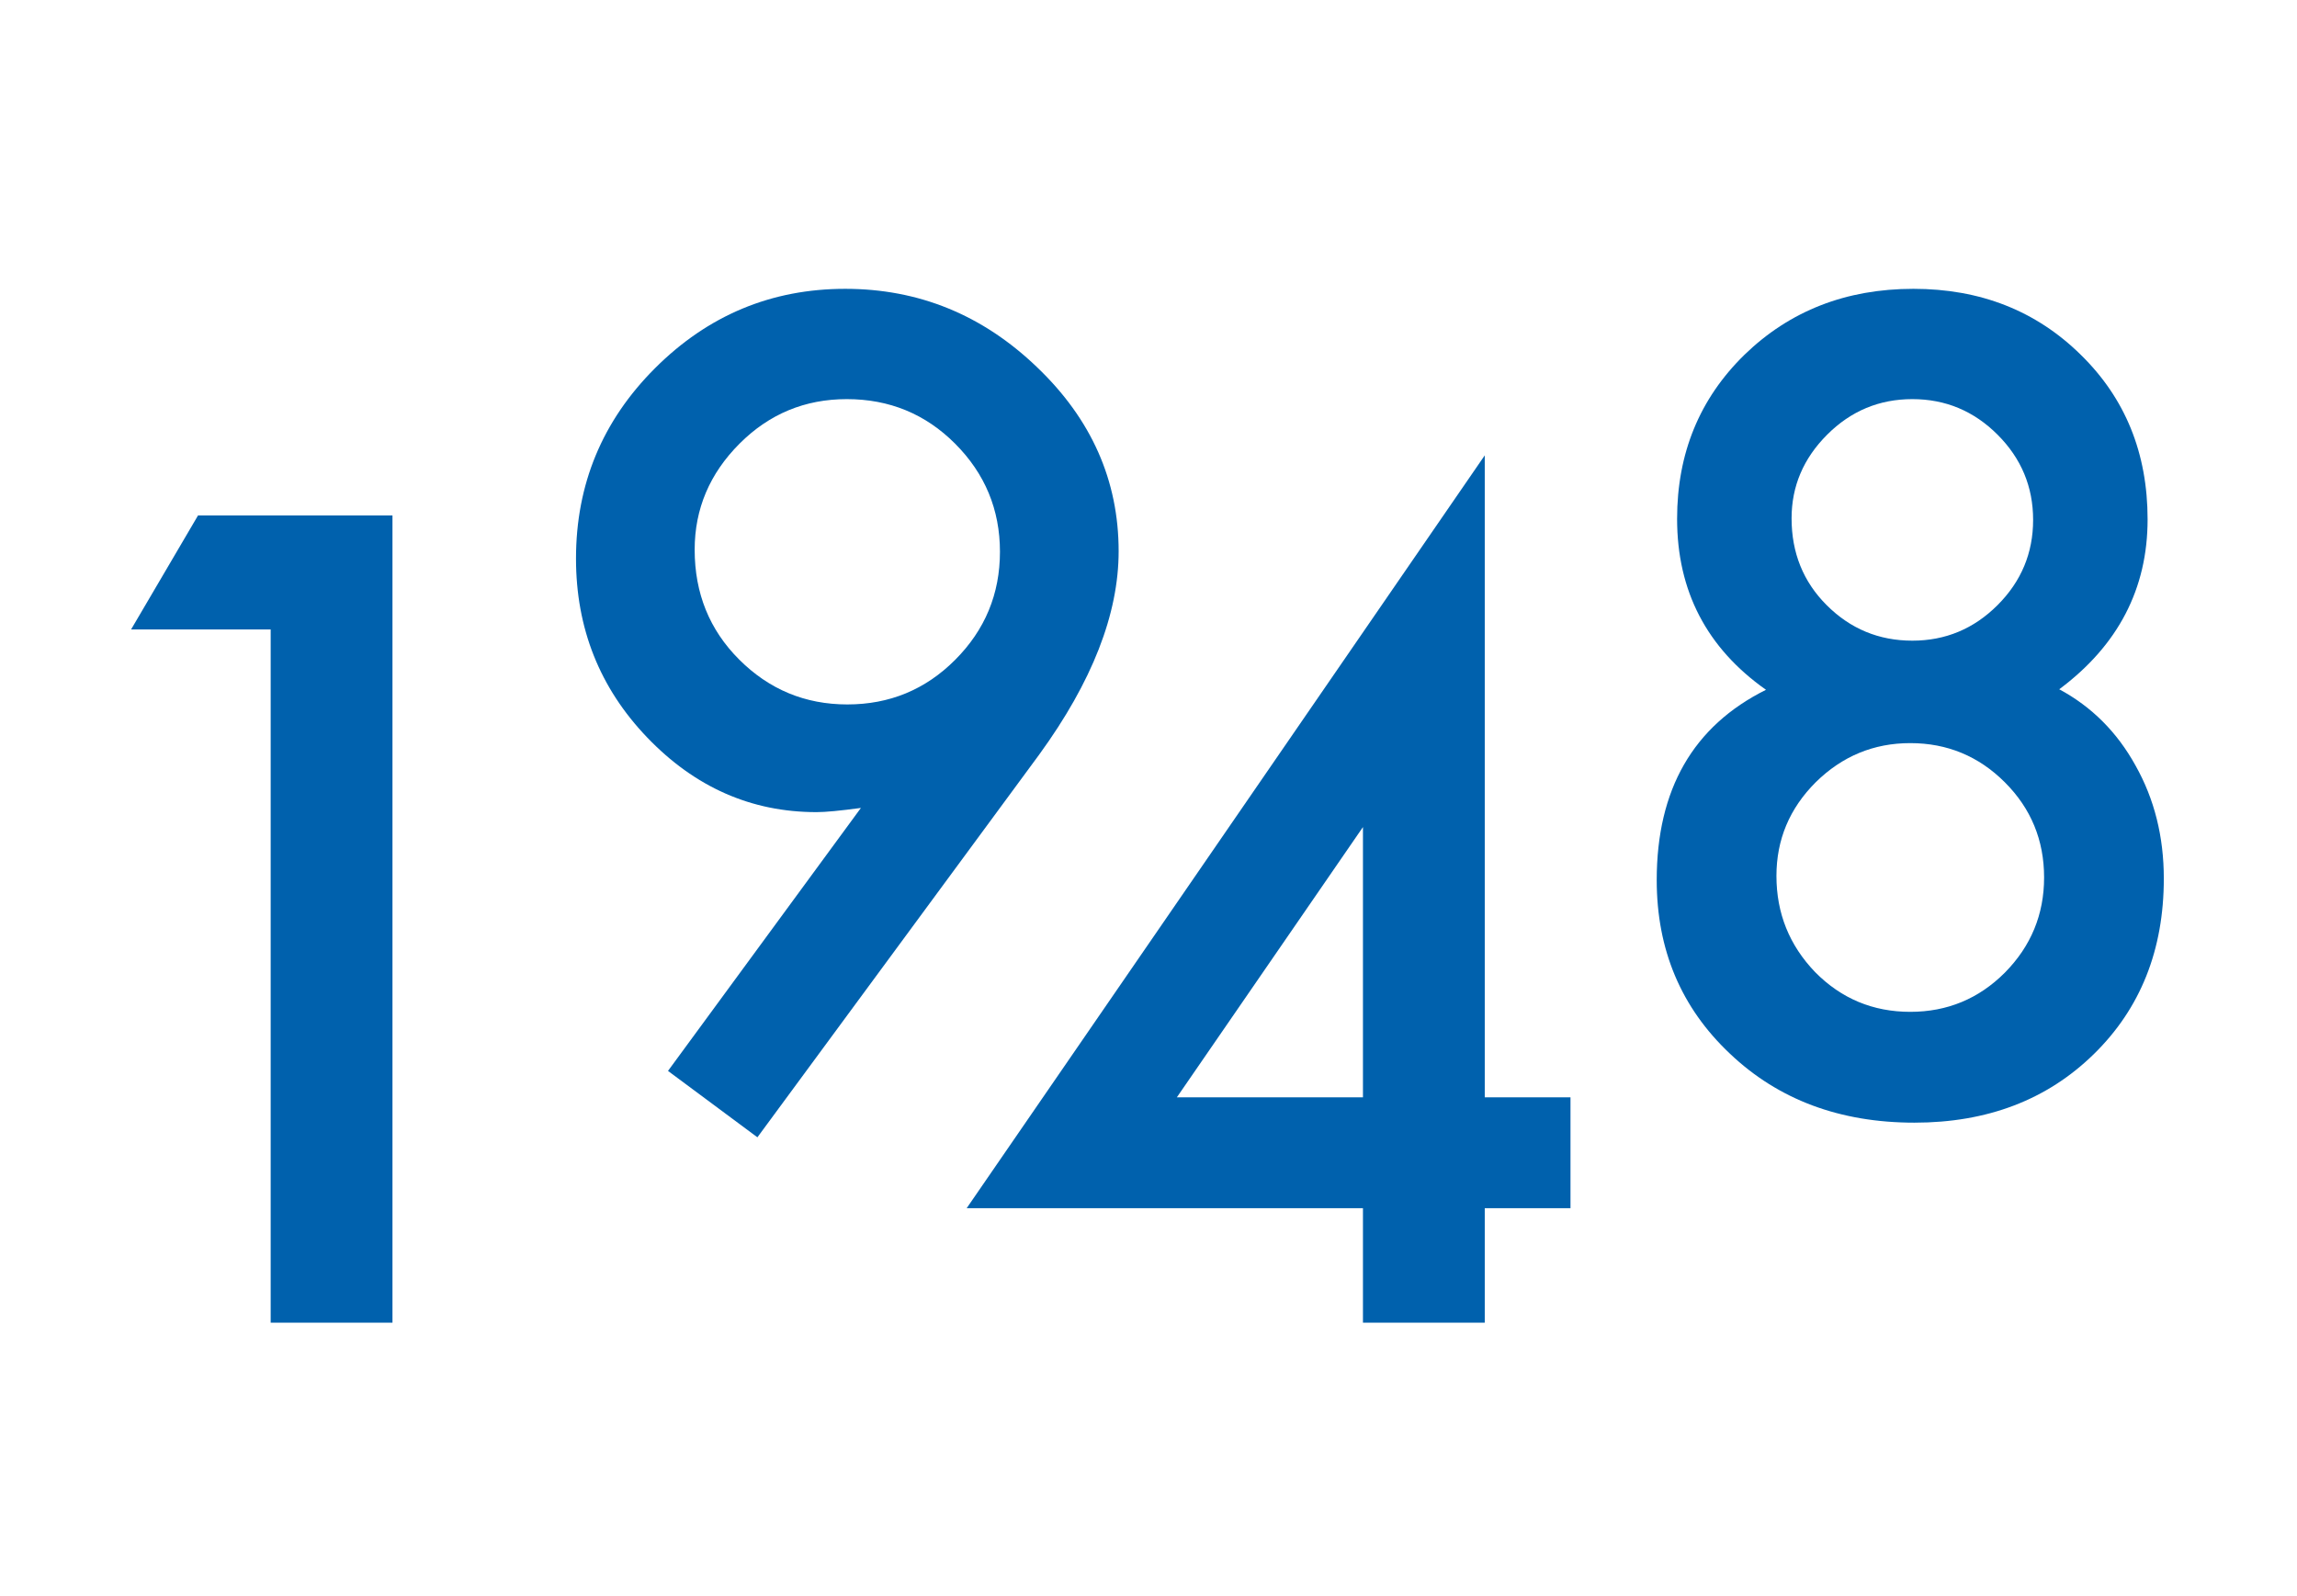
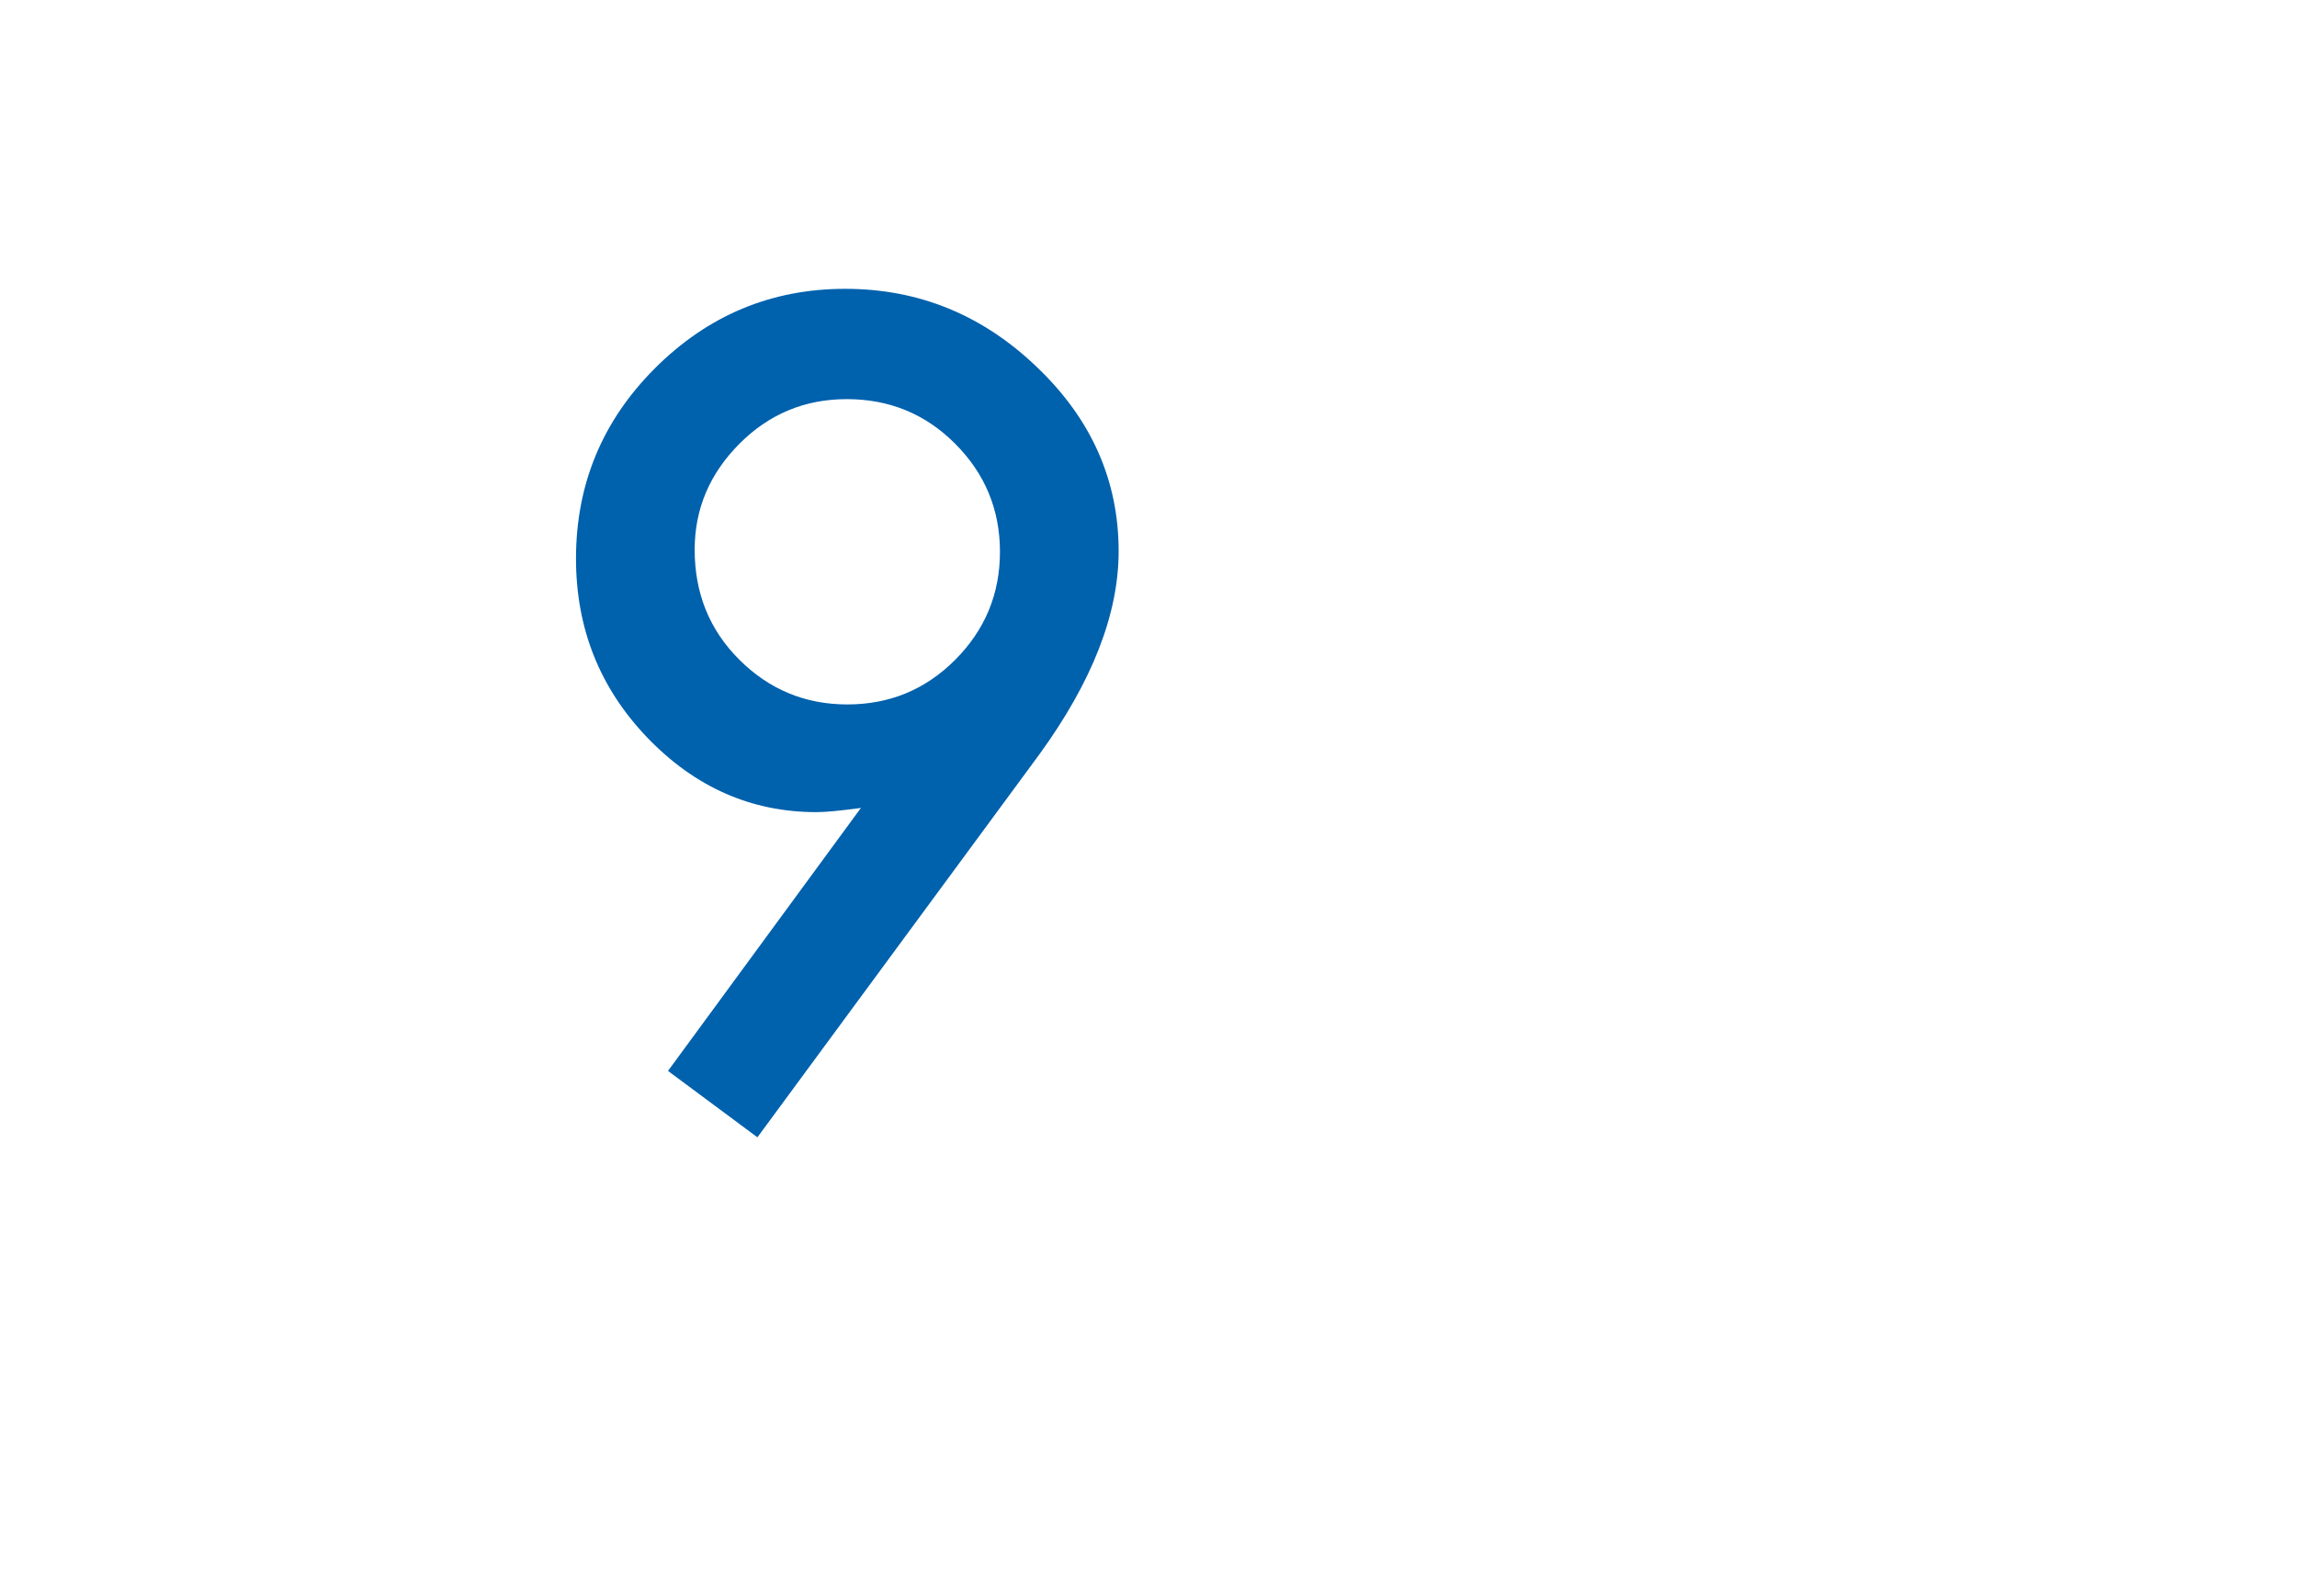
<svg xmlns="http://www.w3.org/2000/svg" width="118px" height="82px" viewBox="0 0 118 82" version="1.1">
  <title>1948</title>
  <desc>Created with Sketch.</desc>
  <g id="1948" stroke="none" stroke-width="1" fill="none" fill-rule="evenodd">
-     <polygon id="1" fill="#0061AD" fill-rule="nonzero" points="13.905 32.335 6.734 32.335 10.172 26.48 20.162 26.48 20.162 67.945 13.905 67.945" />
    <path d="M38.909,58.423 L34.316,55.013 L44.226,41.504 C43.689,41.576 43.232,41.63 42.856,41.666 C42.48,41.701 42.176,41.719 41.943,41.719 C38.595,41.719 35.695,40.439 33.242,37.879 C30.807,35.337 29.59,32.275 29.59,28.694 C29.59,24.881 30.941,21.622 33.645,18.919 C36.366,16.198 39.625,14.837 43.42,14.837 C47.198,14.837 50.483,16.18 53.276,18.865 C56.069,21.533 57.466,24.684 57.466,28.318 C57.466,31.541 56.105,35.023 53.384,38.765 L38.909,58.423 Z M35.686,28.238 C35.686,30.476 36.447,32.356 37.969,33.877 C39.508,35.417 41.361,36.187 43.528,36.187 C45.694,36.187 47.538,35.426 49.06,33.904 C50.6,32.365 51.369,30.512 51.369,28.345 C51.369,26.179 50.6,24.326 49.06,22.786 C47.538,21.264 45.685,20.503 43.501,20.503 C41.352,20.503 39.517,21.264 37.995,22.786 C36.456,24.326 35.686,26.143 35.686,28.238 Z" id="9" fill="#0061AD" fill-rule="nonzero" />
-     <path d="M76.274,56.37 L80.678,56.37 L80.678,62.064 L76.274,62.064 L76.274,67.945 L70.017,67.945 L70.017,62.064 L49.66,62.064 L76.274,23.392 L76.274,56.37 Z M70.017,56.37 L70.017,42.486 L60.456,56.37 L70.017,56.37 Z" id="4" fill="#0061AD" fill-rule="nonzero" />
-     <path d="M90.721,35.435 C87.677,33.287 86.155,30.359 86.155,26.653 C86.155,23.287 87.31,20.477 89.619,18.221 C91.947,15.965 94.838,14.837 98.294,14.837 C101.731,14.837 104.596,15.965 106.888,18.221 C109.179,20.459 110.325,23.278 110.325,26.68 C110.325,30.243 108.812,33.152 105.786,35.408 C107.452,36.303 108.758,37.61 109.707,39.329 C110.674,41.048 111.158,42.981 111.158,45.13 C111.158,48.8 109.958,51.808 107.559,54.153 C105.16,56.499 102.089,57.671 98.347,57.671 C94.516,57.671 91.356,56.49 88.868,54.126 C86.361,51.763 85.108,48.791 85.108,45.21 C85.108,40.555 86.979,37.297 90.721,35.435 Z M92.036,26.626 C92.036,28.399 92.636,29.885 93.836,31.084 C95.053,32.302 96.521,32.911 98.24,32.911 C99.941,32.911 101.4,32.302 102.618,31.084 C103.835,29.867 104.444,28.408 104.444,26.707 C104.444,25.006 103.835,23.547 102.618,22.33 C101.4,21.112 99.941,20.503 98.24,20.503 C96.539,20.503 95.08,21.112 93.863,22.33 C92.645,23.547 92.036,24.979 92.036,26.626 Z M91.258,44.996 C91.258,46.911 91.92,48.558 93.245,49.937 C94.588,51.298 96.217,51.978 98.133,51.978 C100.03,51.978 101.651,51.307 102.993,49.964 C104.336,48.603 105.008,46.974 105.008,45.076 C105.008,43.16 104.336,41.531 102.993,40.188 C101.651,38.846 100.03,38.174 98.133,38.174 C96.253,38.174 94.633,38.846 93.272,40.188 C91.929,41.531 91.258,43.134 91.258,44.996 Z" id="8" fill="#0061AD" fill-rule="nonzero" />
  </g>
</svg>